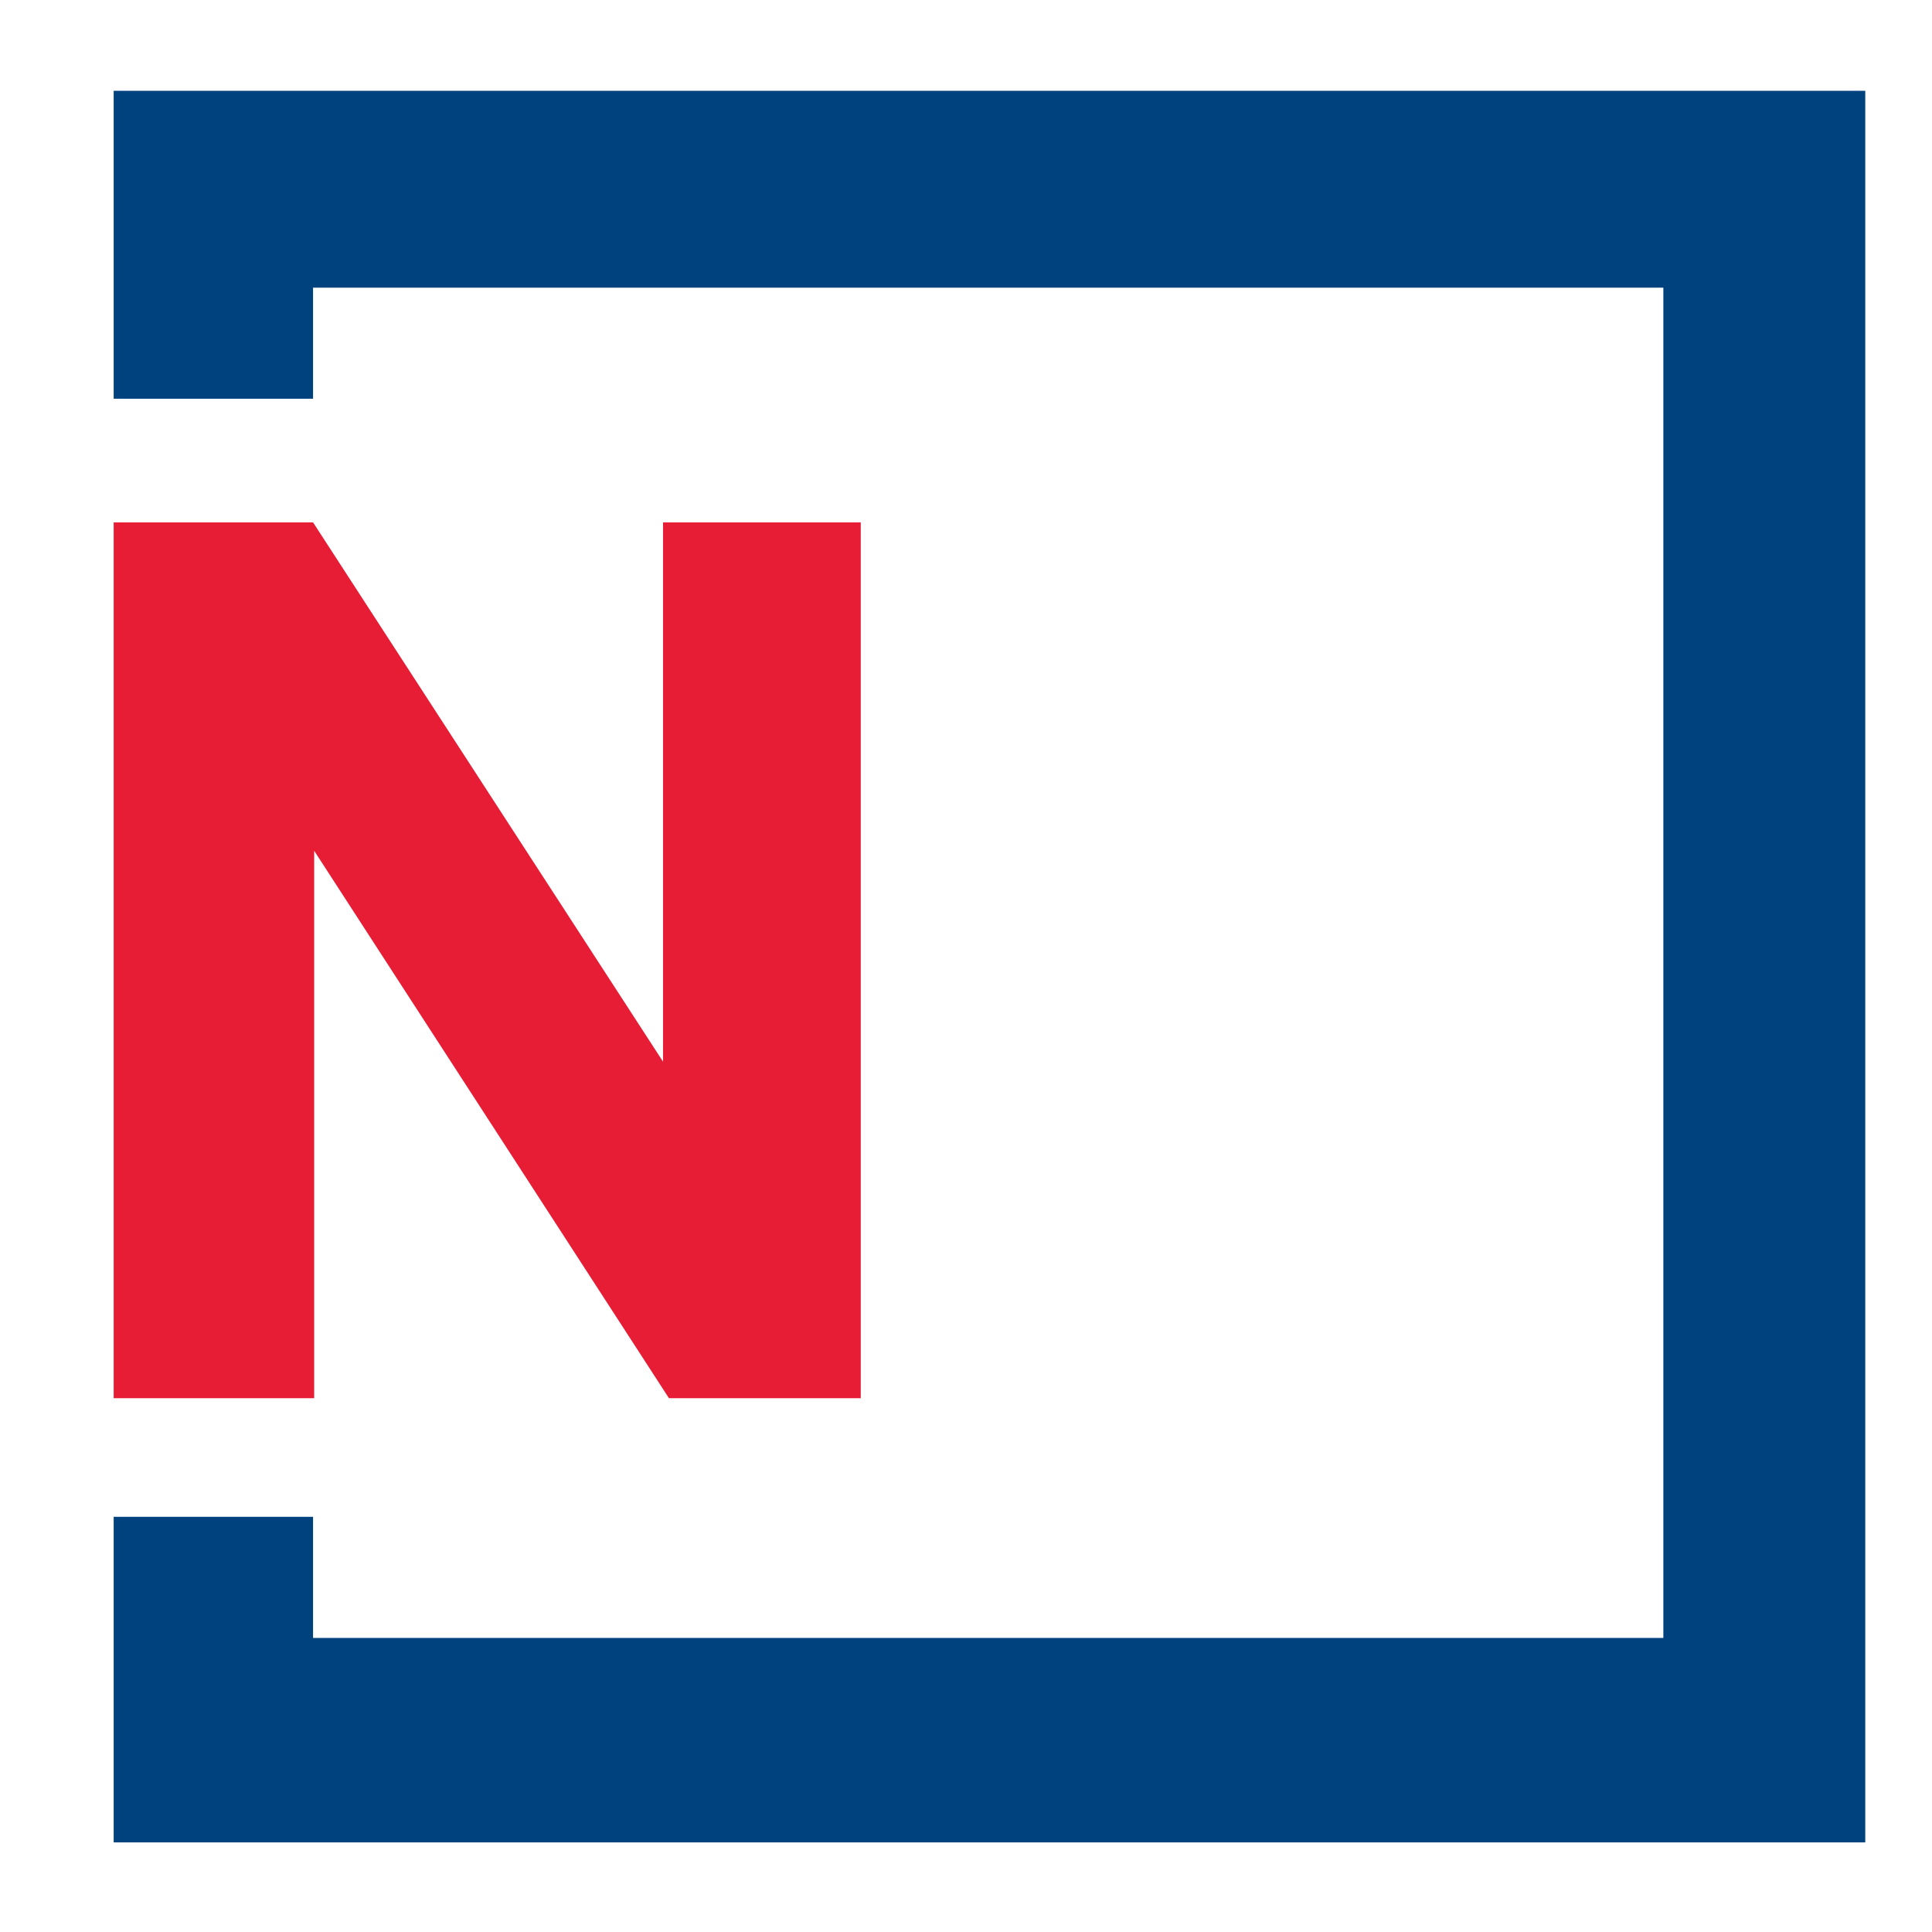
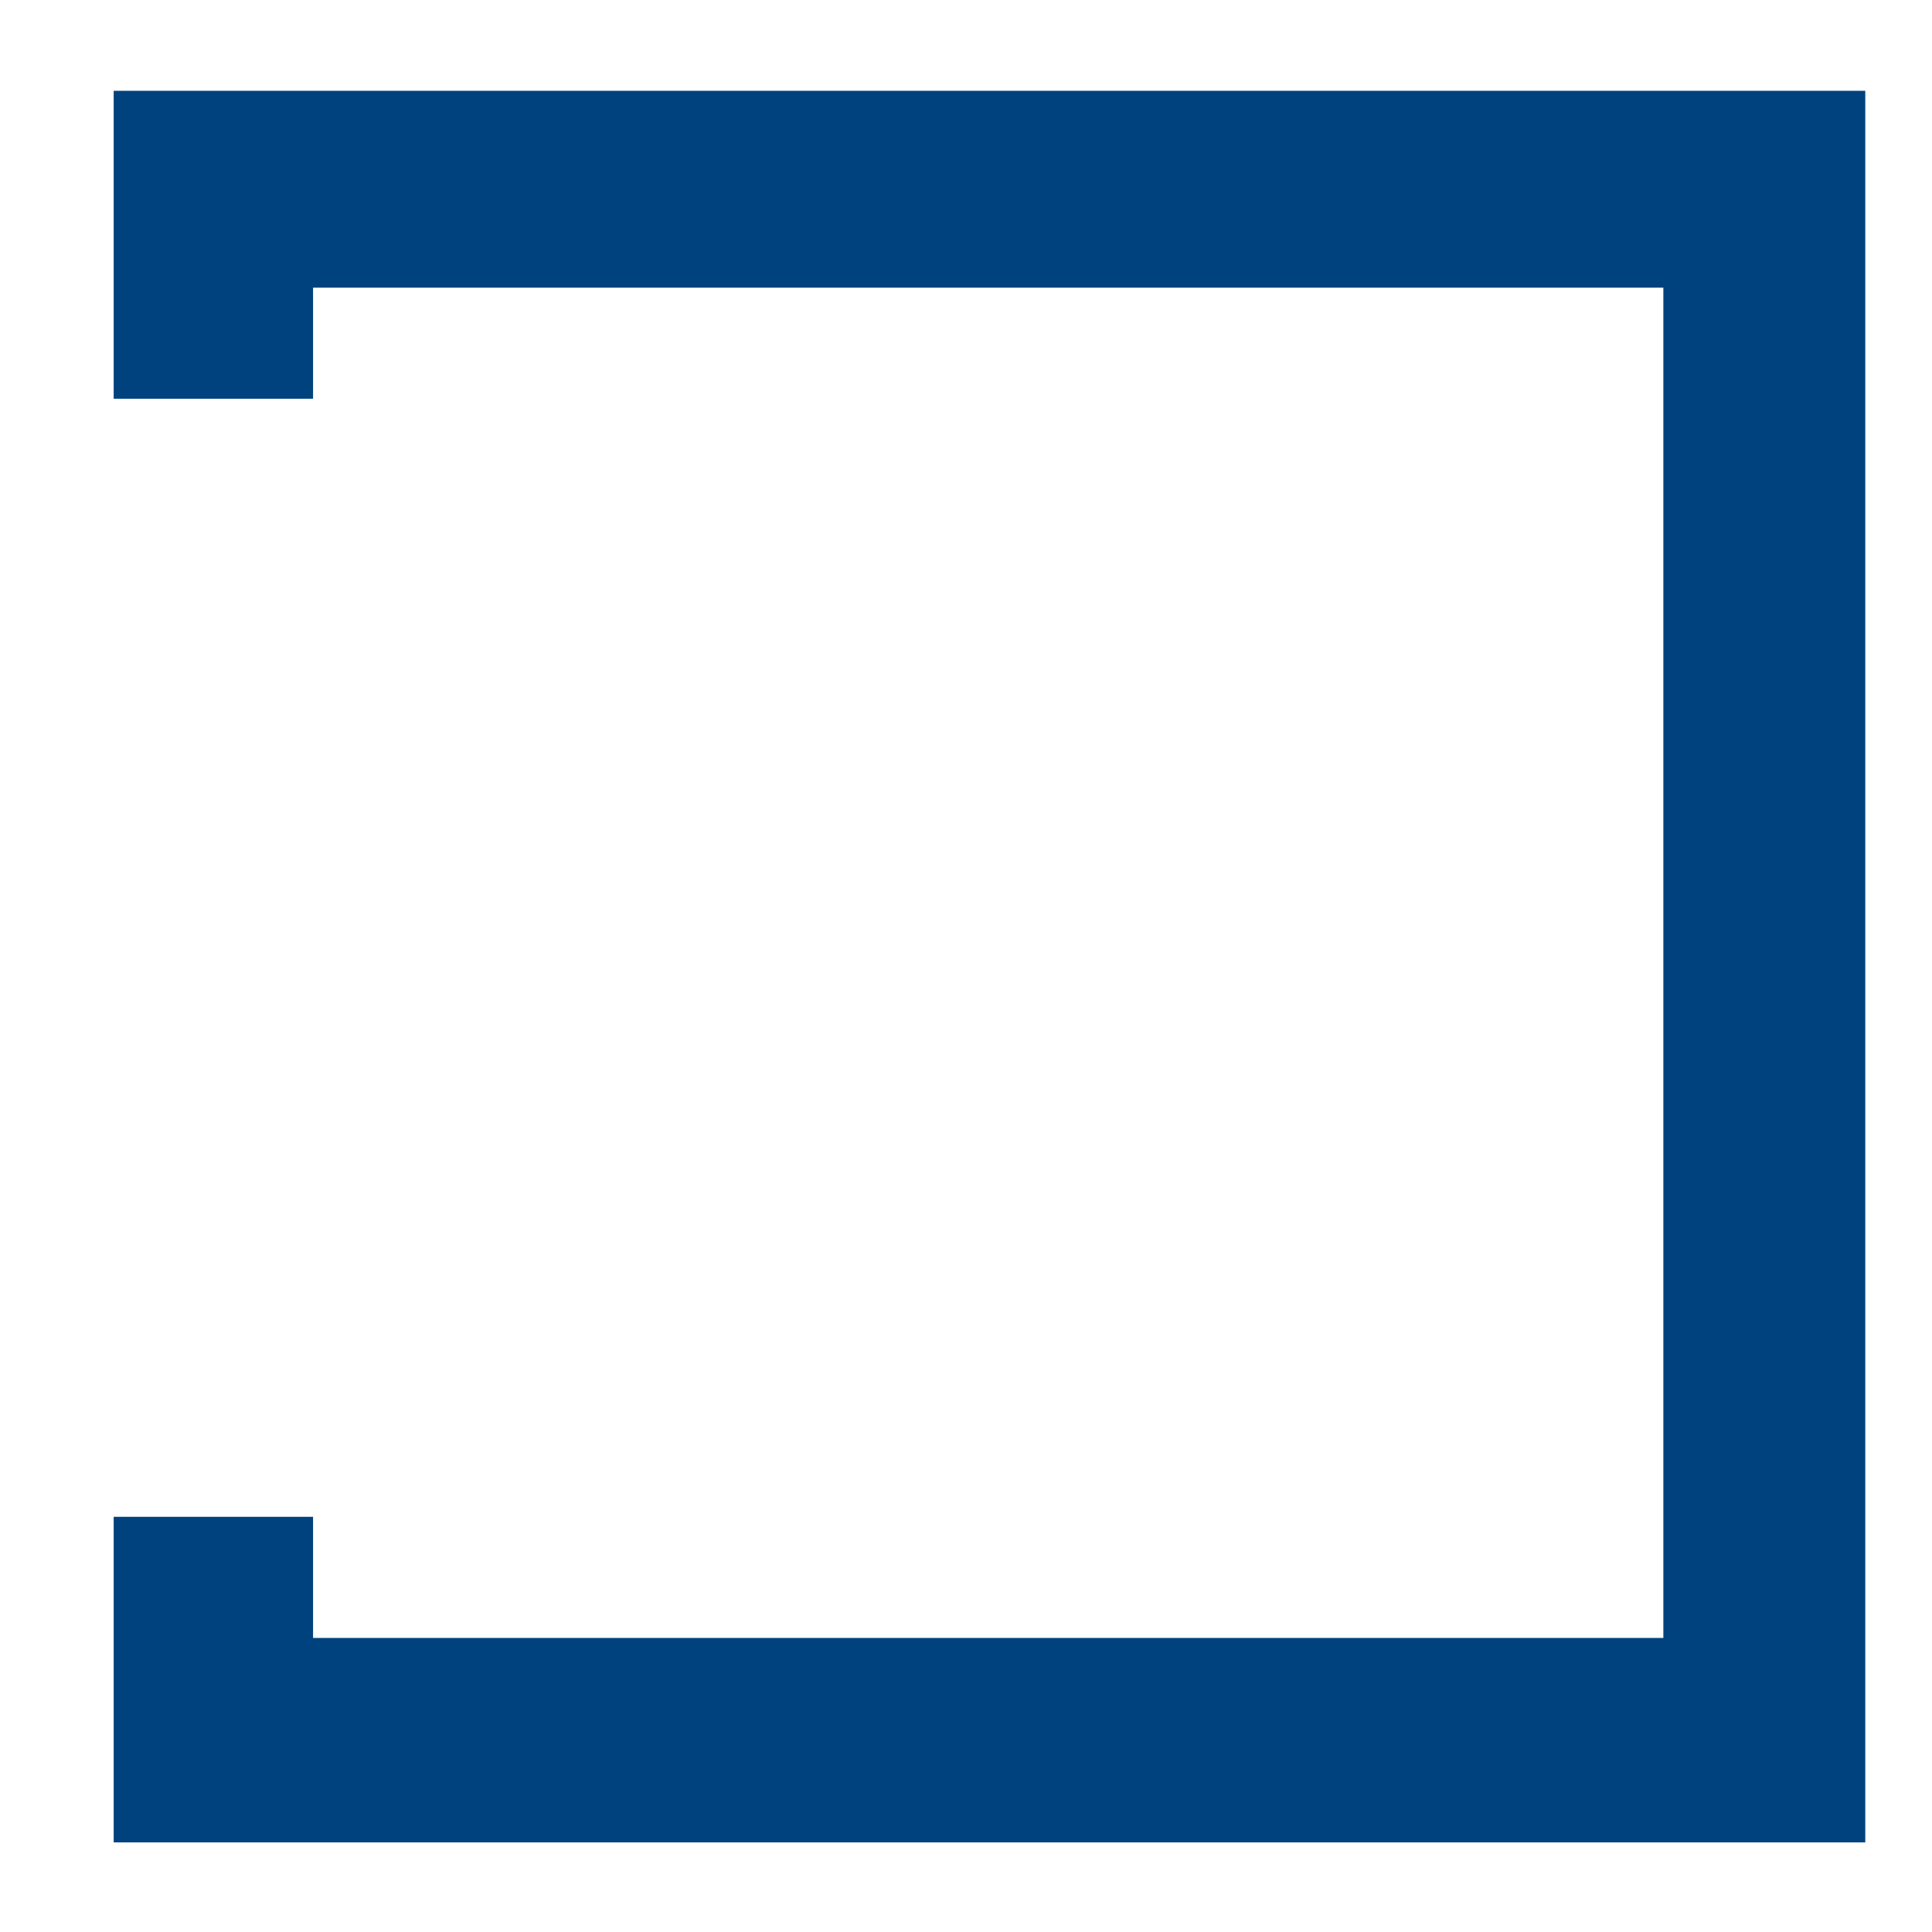
<svg xmlns="http://www.w3.org/2000/svg" id="a" viewBox="0 0 1000 1000">
  <defs>
    <style>.b{fill:#e71d36;}.c{fill:#00427e;}</style>
  </defs>
  <polygon class="c" points="58.84 206.38 58.84 47 965.46 47 965.46 953.62 58.84 953.62 58.84 785.1 162.04 785.1 162.04 847.8 860.95 847.8 860.95 148.9 162.04 148.9 162.04 206.38 58.84 206.38" />
-   <polygon class="b" points="58.84 723.7 58.84 270.39 162.04 270.39 343.19 549.52 343.19 270.39 445.52 270.39 445.52 723.7 346.24 723.7 162.62 440.36 162.62 723.7 58.84 723.7" />
</svg>